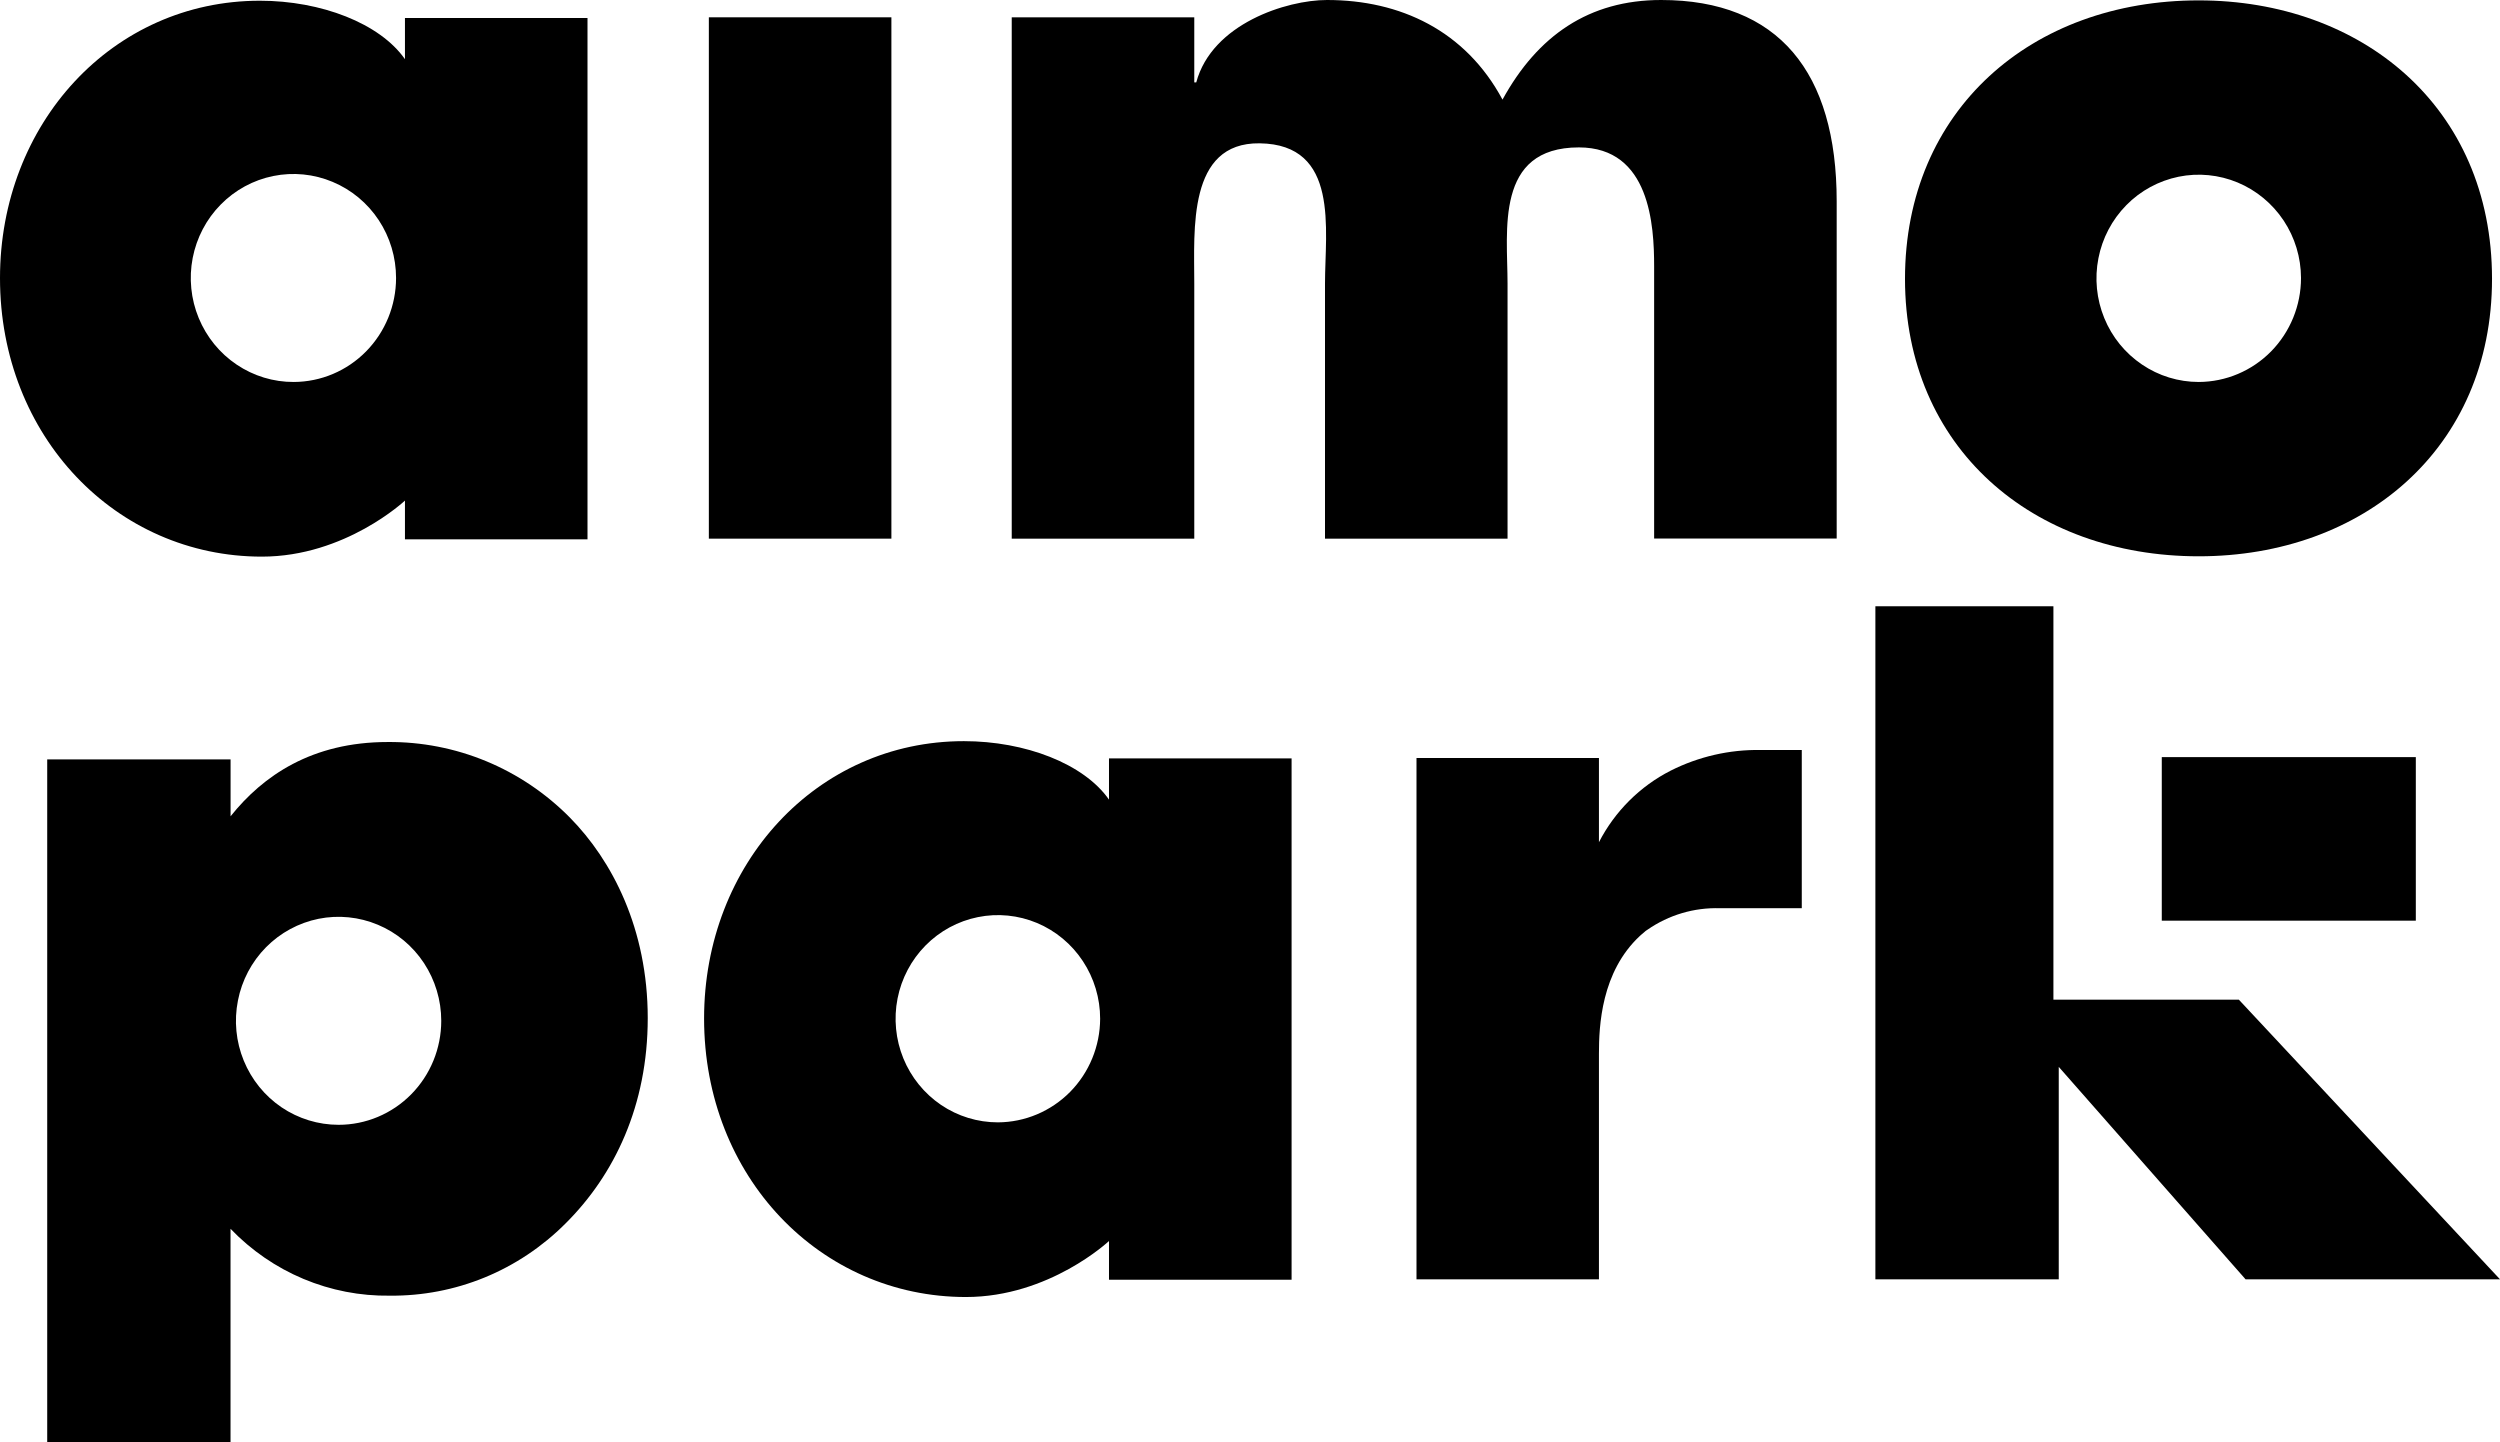
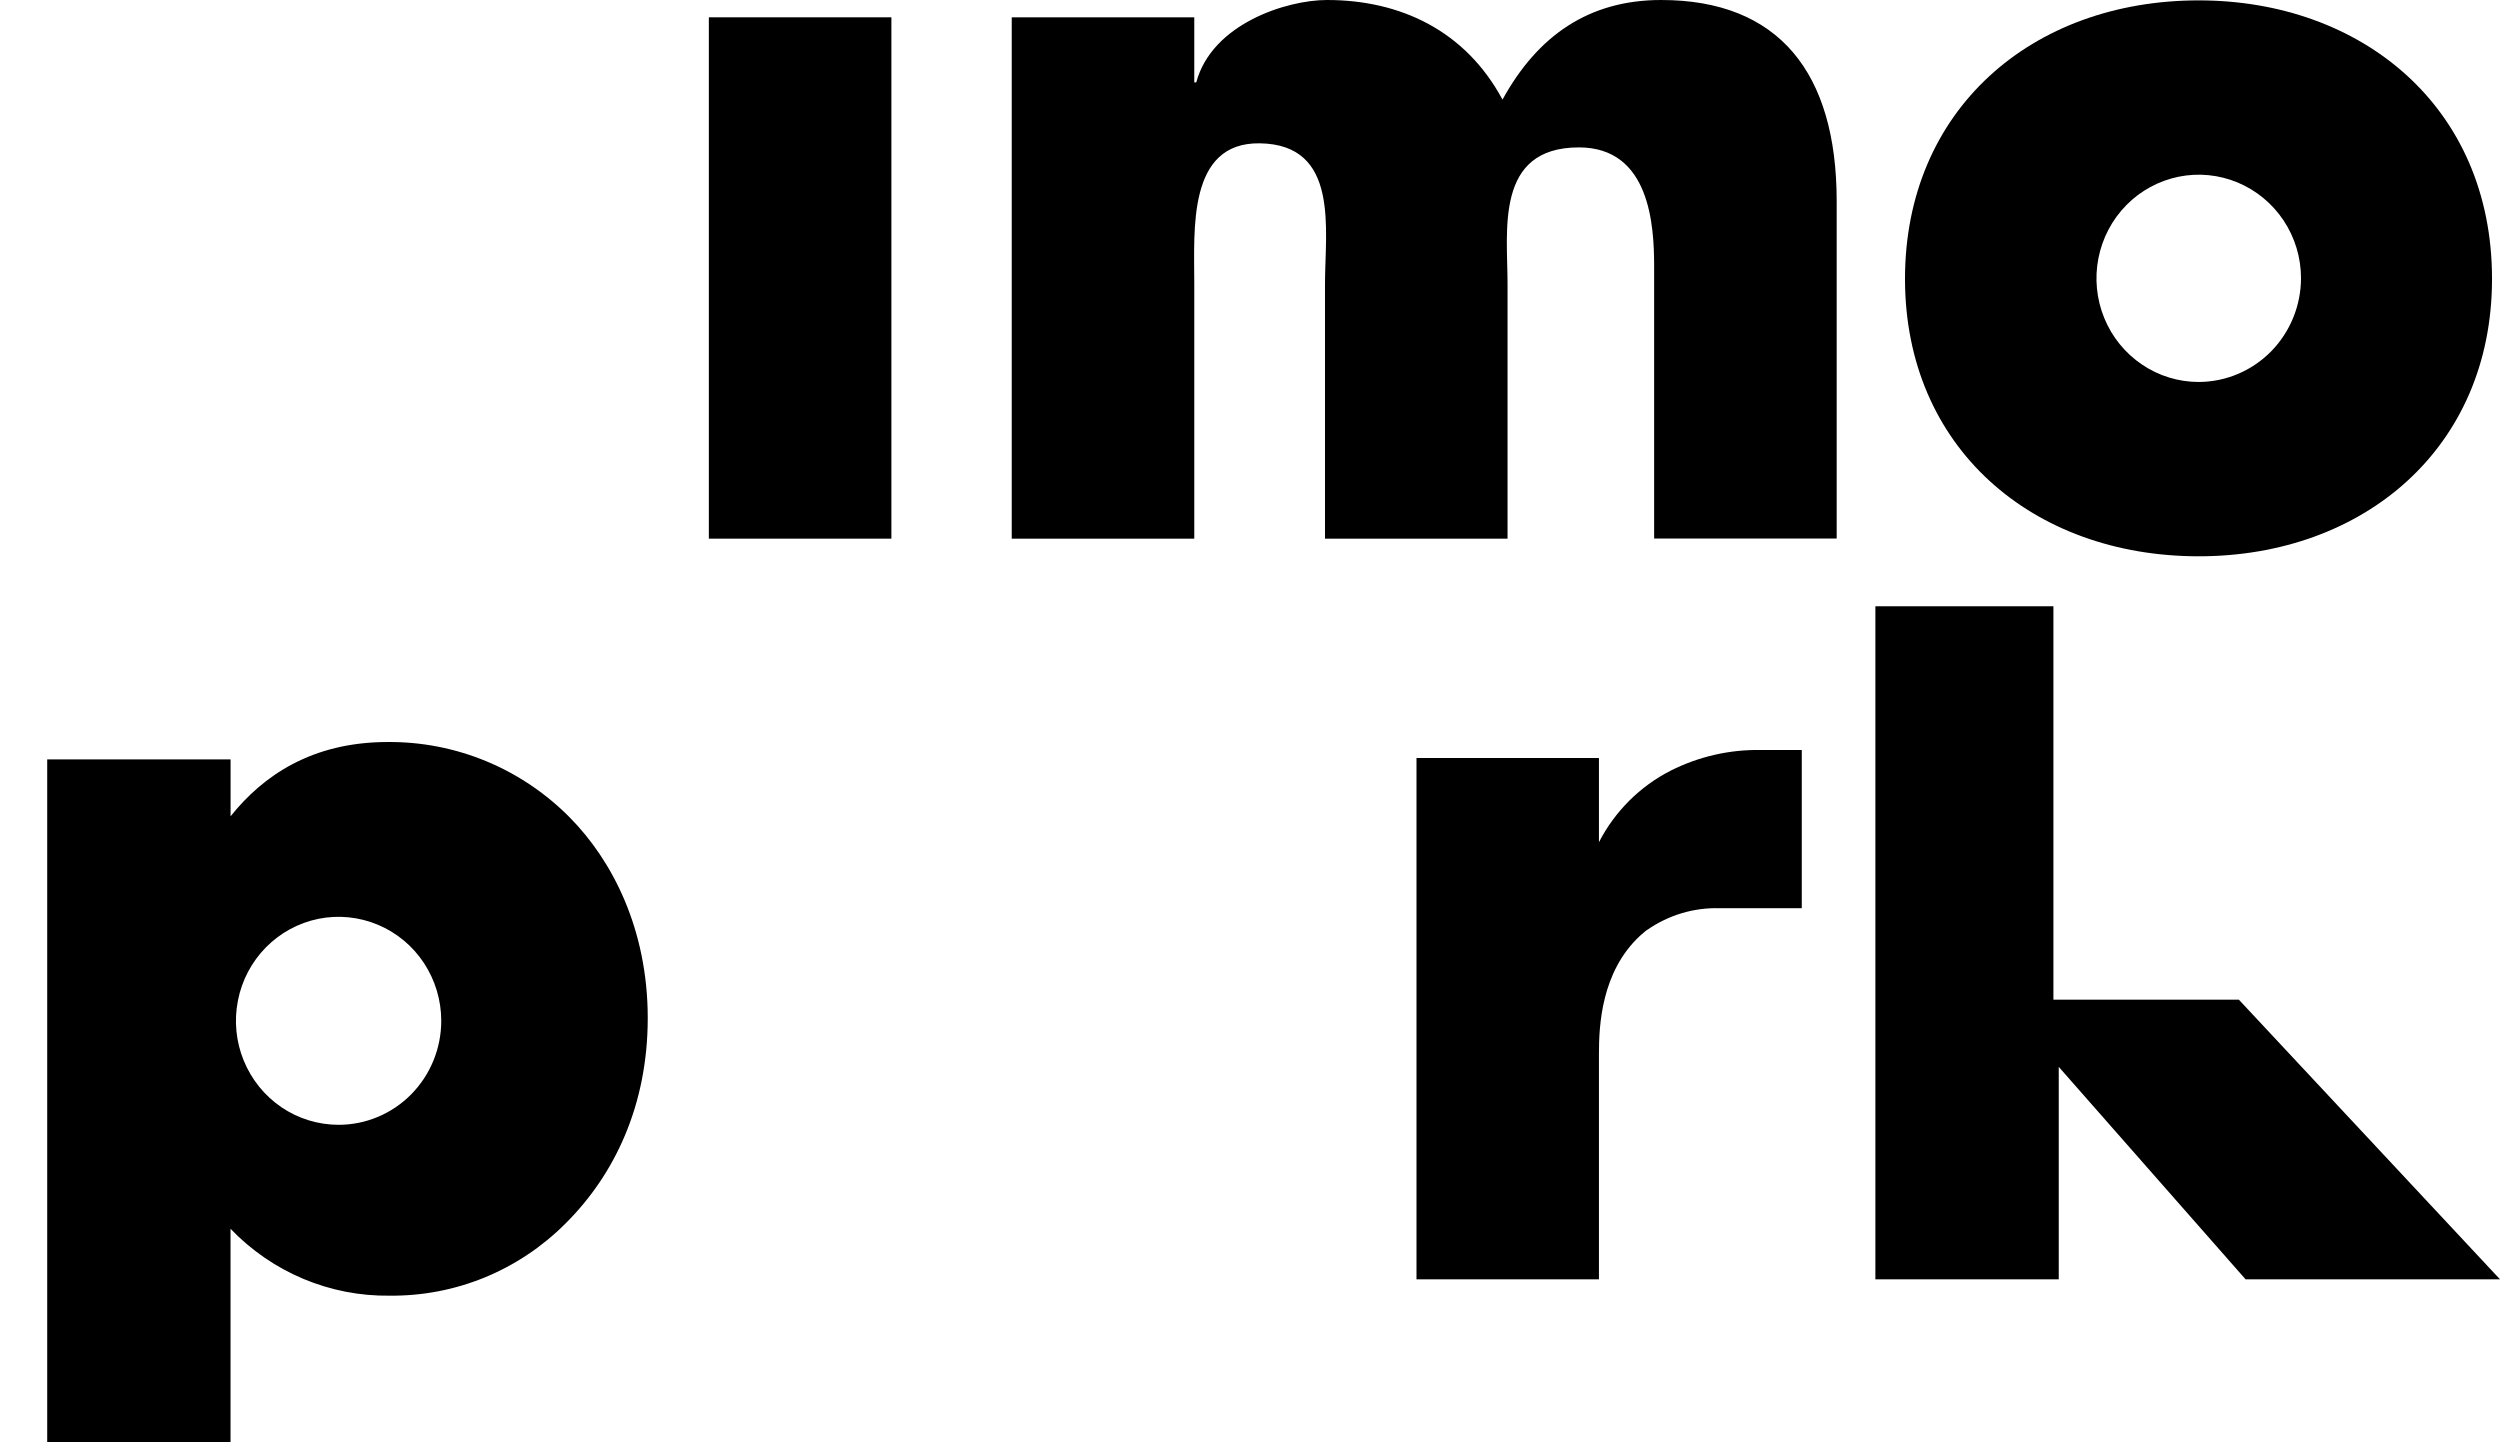
<svg xmlns="http://www.w3.org/2000/svg" width="52" height="30" viewBox="0 0 52 30" fill="none">
  <g clip-path="url(#clip0_647_7600)">
    <path d="M34.552 0C33.05 0 31.983 0.74 31.252 2.072C30.48 0.635 29.125 0 27.601 0C26.761 0 25.209 0.494 24.882 1.714H24.841V0.36H21.044V11.204H24.841V5.898C24.841 4.777 24.699 2.962 26.2 2.981C27.87 3.002 27.56 4.777 27.56 5.898V11.204H31.357V5.898C31.357 4.799 31.089 3.066 32.841 3.066C34.322 3.066 34.406 4.694 34.406 5.538V11.202H38.203V4.186C38.203 1.502 36.992 0 34.552 0Z" fill="black" />
    <path d="M18.541 0.36H14.744V11.204H18.541V0.36Z" fill="black" />
    <path d="M45.734 7.945C45.313 7.945 44.902 7.819 44.553 7.582C44.203 7.346 43.93 7.01 43.769 6.616C43.608 6.223 43.565 5.79 43.647 5.372C43.728 4.954 43.93 4.57 44.227 4.268C44.523 3.966 44.902 3.761 45.314 3.676C45.726 3.592 46.154 3.634 46.543 3.796C46.931 3.958 47.264 4.233 47.499 4.586C47.734 4.94 47.86 5.356 47.861 5.782C47.861 6.354 47.637 6.903 47.239 7.309C46.84 7.714 46.299 7.943 45.734 7.945ZM45.734 0.008C42.254 0.008 39.624 2.291 39.624 5.8C39.624 9.309 42.273 11.571 45.734 11.571C49.153 11.571 51.834 9.329 51.834 5.8C51.834 2.206 49.105 0.008 45.734 0.008Z" fill="black" />
-     <path d="M6.111 7.945C5.688 7.947 5.275 7.821 4.923 7.584C4.57 7.347 4.296 7.01 4.133 6.615C3.97 6.22 3.927 5.785 4.008 5.365C4.09 4.944 4.292 4.558 4.591 4.255C4.889 3.952 5.269 3.745 5.684 3.661C6.098 3.577 6.528 3.619 6.918 3.783C7.309 3.946 7.643 4.223 7.878 4.579C8.113 4.935 8.238 5.354 8.238 5.782C8.238 6.354 8.014 6.903 7.615 7.309C7.217 7.714 6.676 7.943 6.111 7.945ZM12.22 0.374H8.423V1.231C7.9 0.484 6.678 0.015 5.406 0.015C2.338 0.015 0 2.573 0 5.785C0 9.082 2.422 11.578 5.447 11.578C7.184 11.578 8.423 10.412 8.423 10.412V11.218H12.22V0.374Z" fill="black" />
-     <path d="M20.756 23.345C20.335 23.345 19.923 23.219 19.573 22.982C19.224 22.745 18.951 22.408 18.79 22.015C18.629 21.621 18.587 21.187 18.669 20.769C18.751 20.351 18.954 19.967 19.251 19.666C19.549 19.364 19.928 19.159 20.34 19.076C20.753 18.992 21.181 19.035 21.57 19.198C21.958 19.361 22.291 19.638 22.524 19.992C22.758 20.347 22.883 20.763 22.883 21.19C22.881 21.761 22.656 22.308 22.258 22.712C21.859 23.115 21.319 23.343 20.756 23.345ZM26.865 15.774H23.067V16.632C22.544 15.884 21.323 15.416 20.049 15.416C16.983 15.416 14.645 17.973 14.645 21.185C14.645 24.482 17.066 26.978 20.092 26.978C21.829 26.978 23.067 25.813 23.067 25.813V26.618H26.865V15.774Z" fill="black" />
    <path d="M11.852 17.004C11.355 16.501 10.764 16.103 10.113 15.833C9.463 15.564 8.766 15.428 8.063 15.434C6.489 15.434 5.47 16.134 4.796 16.979V15.796H0.982V30H4.795V25.559C5.225 26.007 5.741 26.362 6.311 26.601C6.881 26.84 7.493 26.959 8.11 26.95C8.785 26.956 9.456 26.828 10.082 26.571C10.708 26.314 11.277 25.934 11.758 25.453C12.783 24.438 13.473 22.988 13.473 21.177C13.473 19.322 12.734 17.897 11.852 17.004ZM7.043 23.396C6.62 23.396 6.207 23.269 5.856 23.032C5.505 22.794 5.232 22.456 5.07 22.061C4.908 21.666 4.866 21.231 4.949 20.811C5.031 20.391 5.234 20.006 5.533 19.703C5.831 19.401 6.212 19.195 6.626 19.111C7.04 19.028 7.469 19.071 7.86 19.235C8.25 19.398 8.583 19.675 8.818 20.031C9.052 20.387 9.178 20.805 9.178 21.233C9.178 21.807 8.953 22.357 8.552 22.763C8.152 23.168 7.609 23.396 7.043 23.396Z" fill="black" />
    <path d="M42.711 20.793V20.695V12.61H39.008V26.61H42.822V22.191L46.708 26.61H52L46.568 20.793H42.711Z" fill="black" />
-     <path d="M50.249 15.748H44.965V19.15H50.249V15.748Z" fill="black" />
    <path d="M34.138 19.442C34.156 19.425 34.179 19.405 34.206 19.384L34.23 19.363L34.266 19.339C34.709 19.031 35.238 18.874 35.775 18.891H35.907H37.477V16.778V15.6H36.622C35.973 15.589 35.331 15.737 34.751 16.029C34.111 16.355 33.589 16.876 33.258 17.518V15.766H29.463V26.61H33.258V21.916C33.258 21.34 33.305 20.216 34.11 19.467L34.138 19.442Z" fill="black" />
  </g>
  <defs>
    <clipPath id="clip0_647_7600">
      <rect width="52" height="30" fill="white" />
    </clipPath>
  </defs>
</svg>